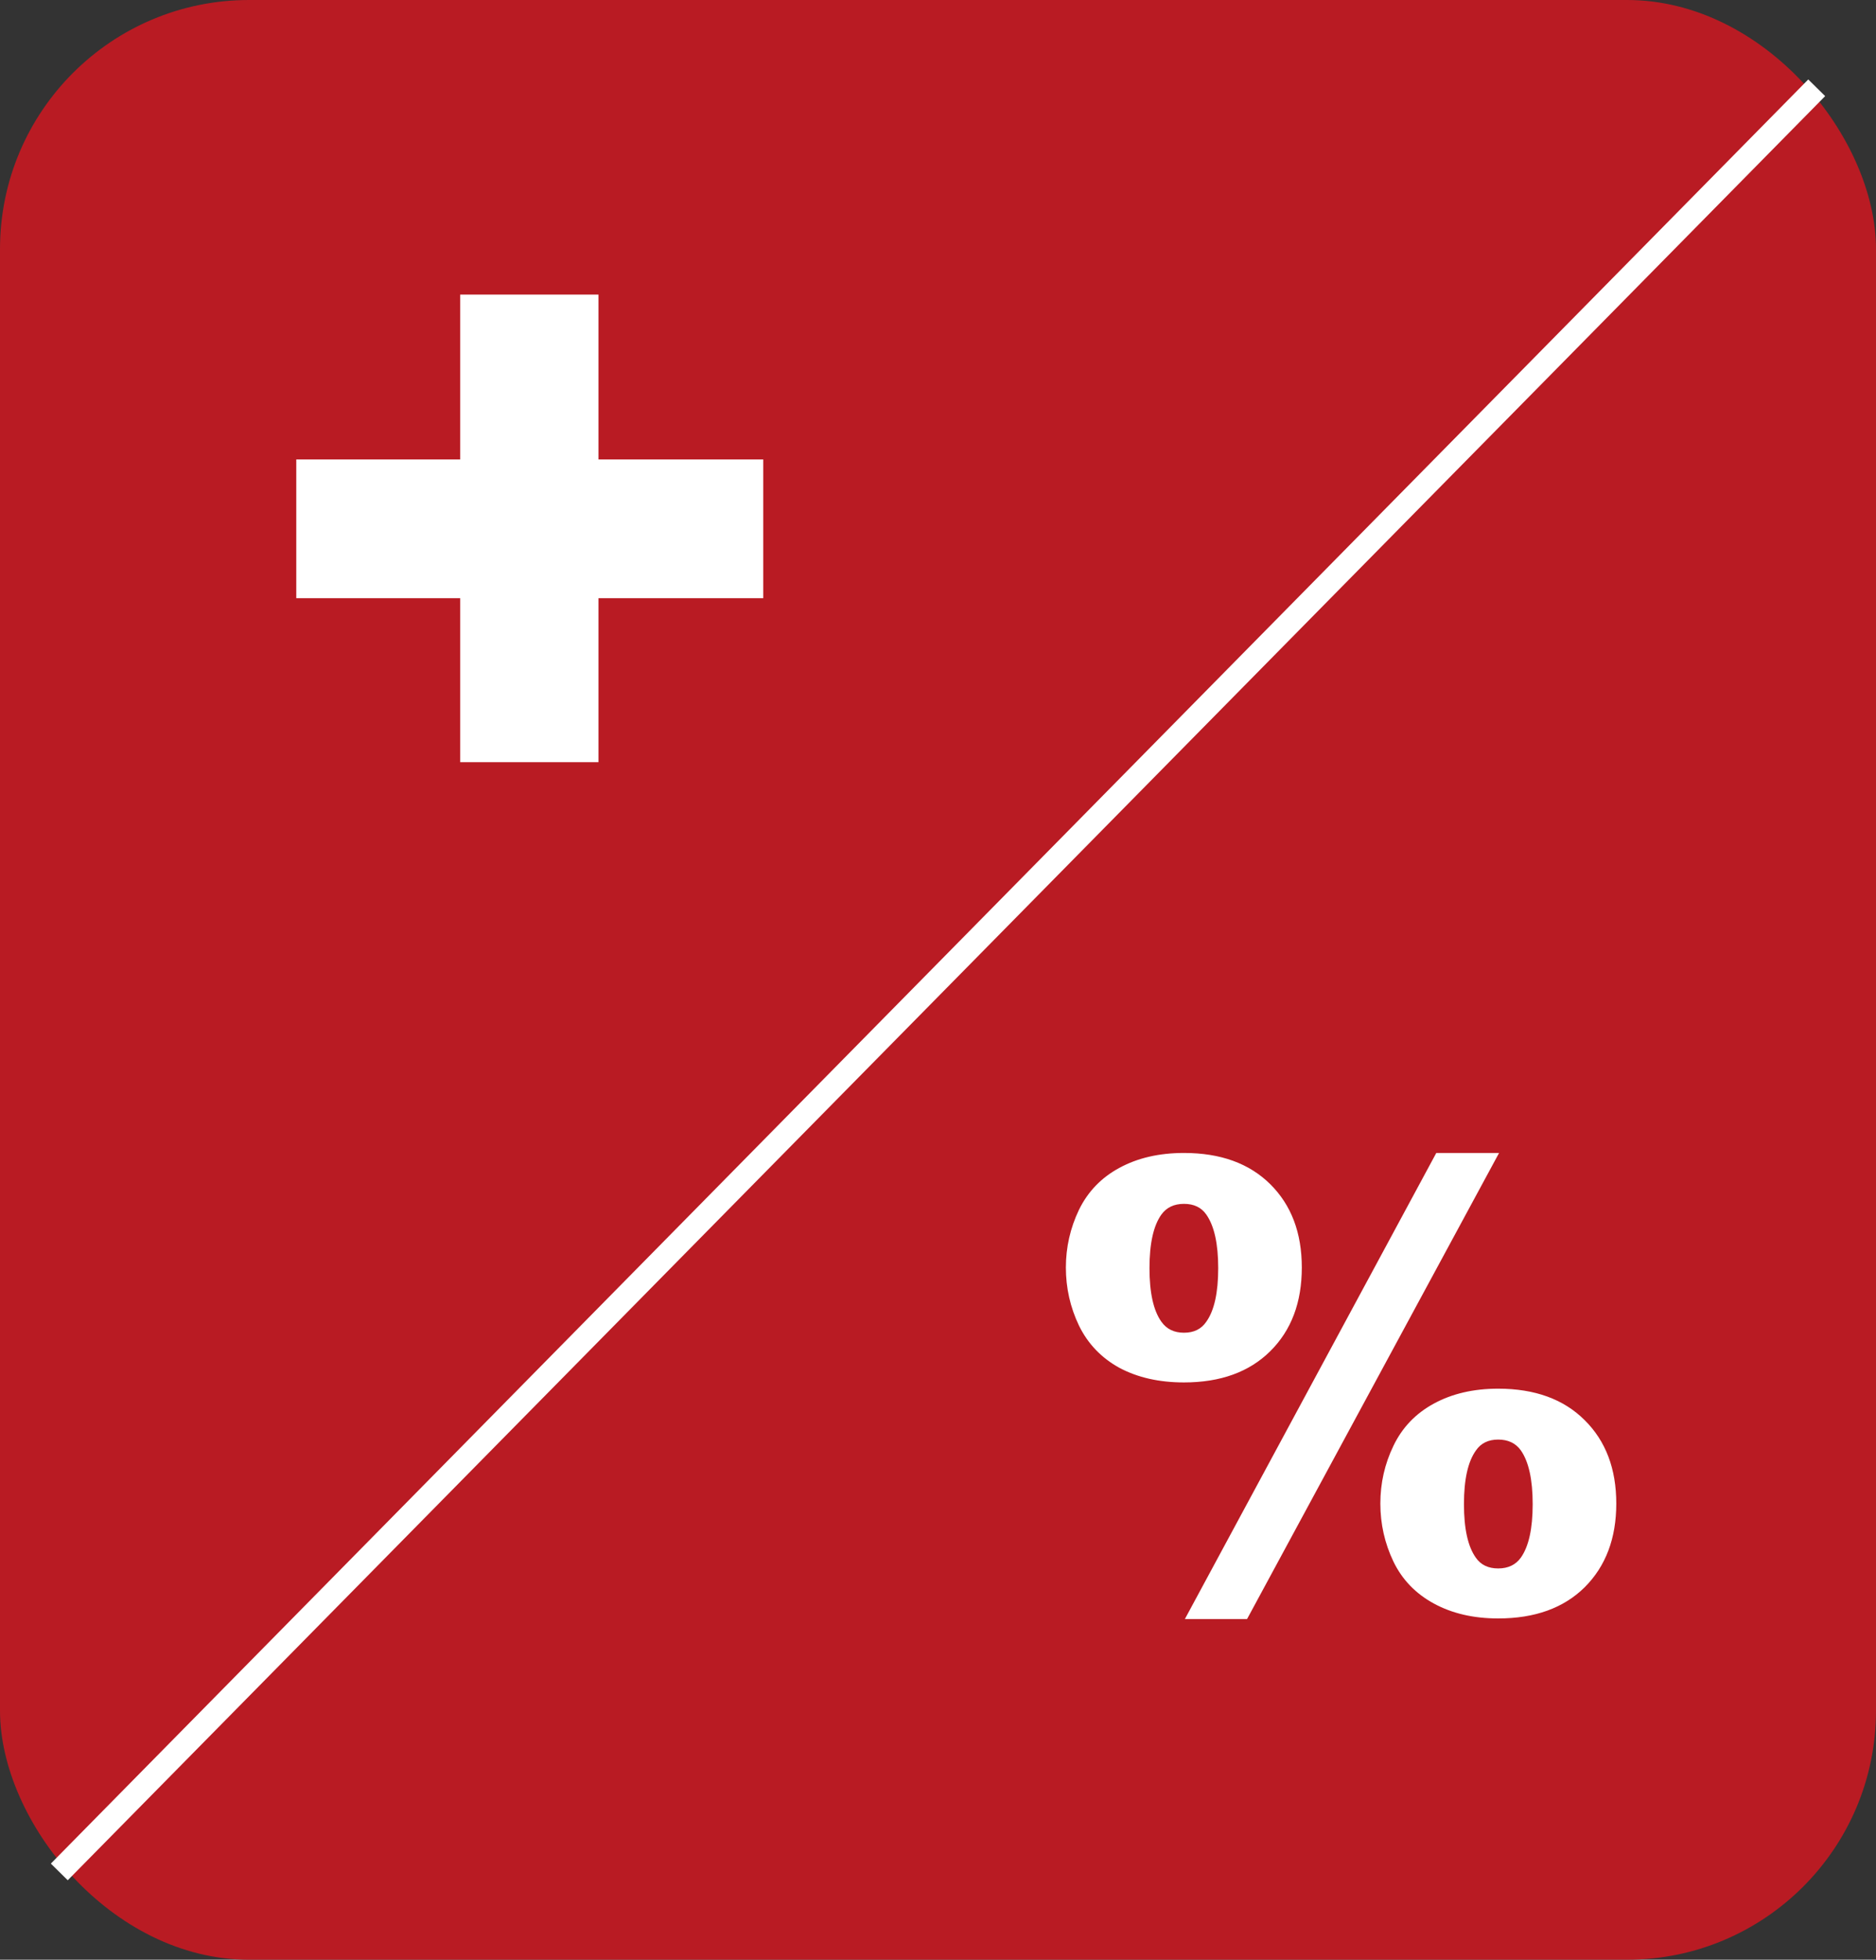
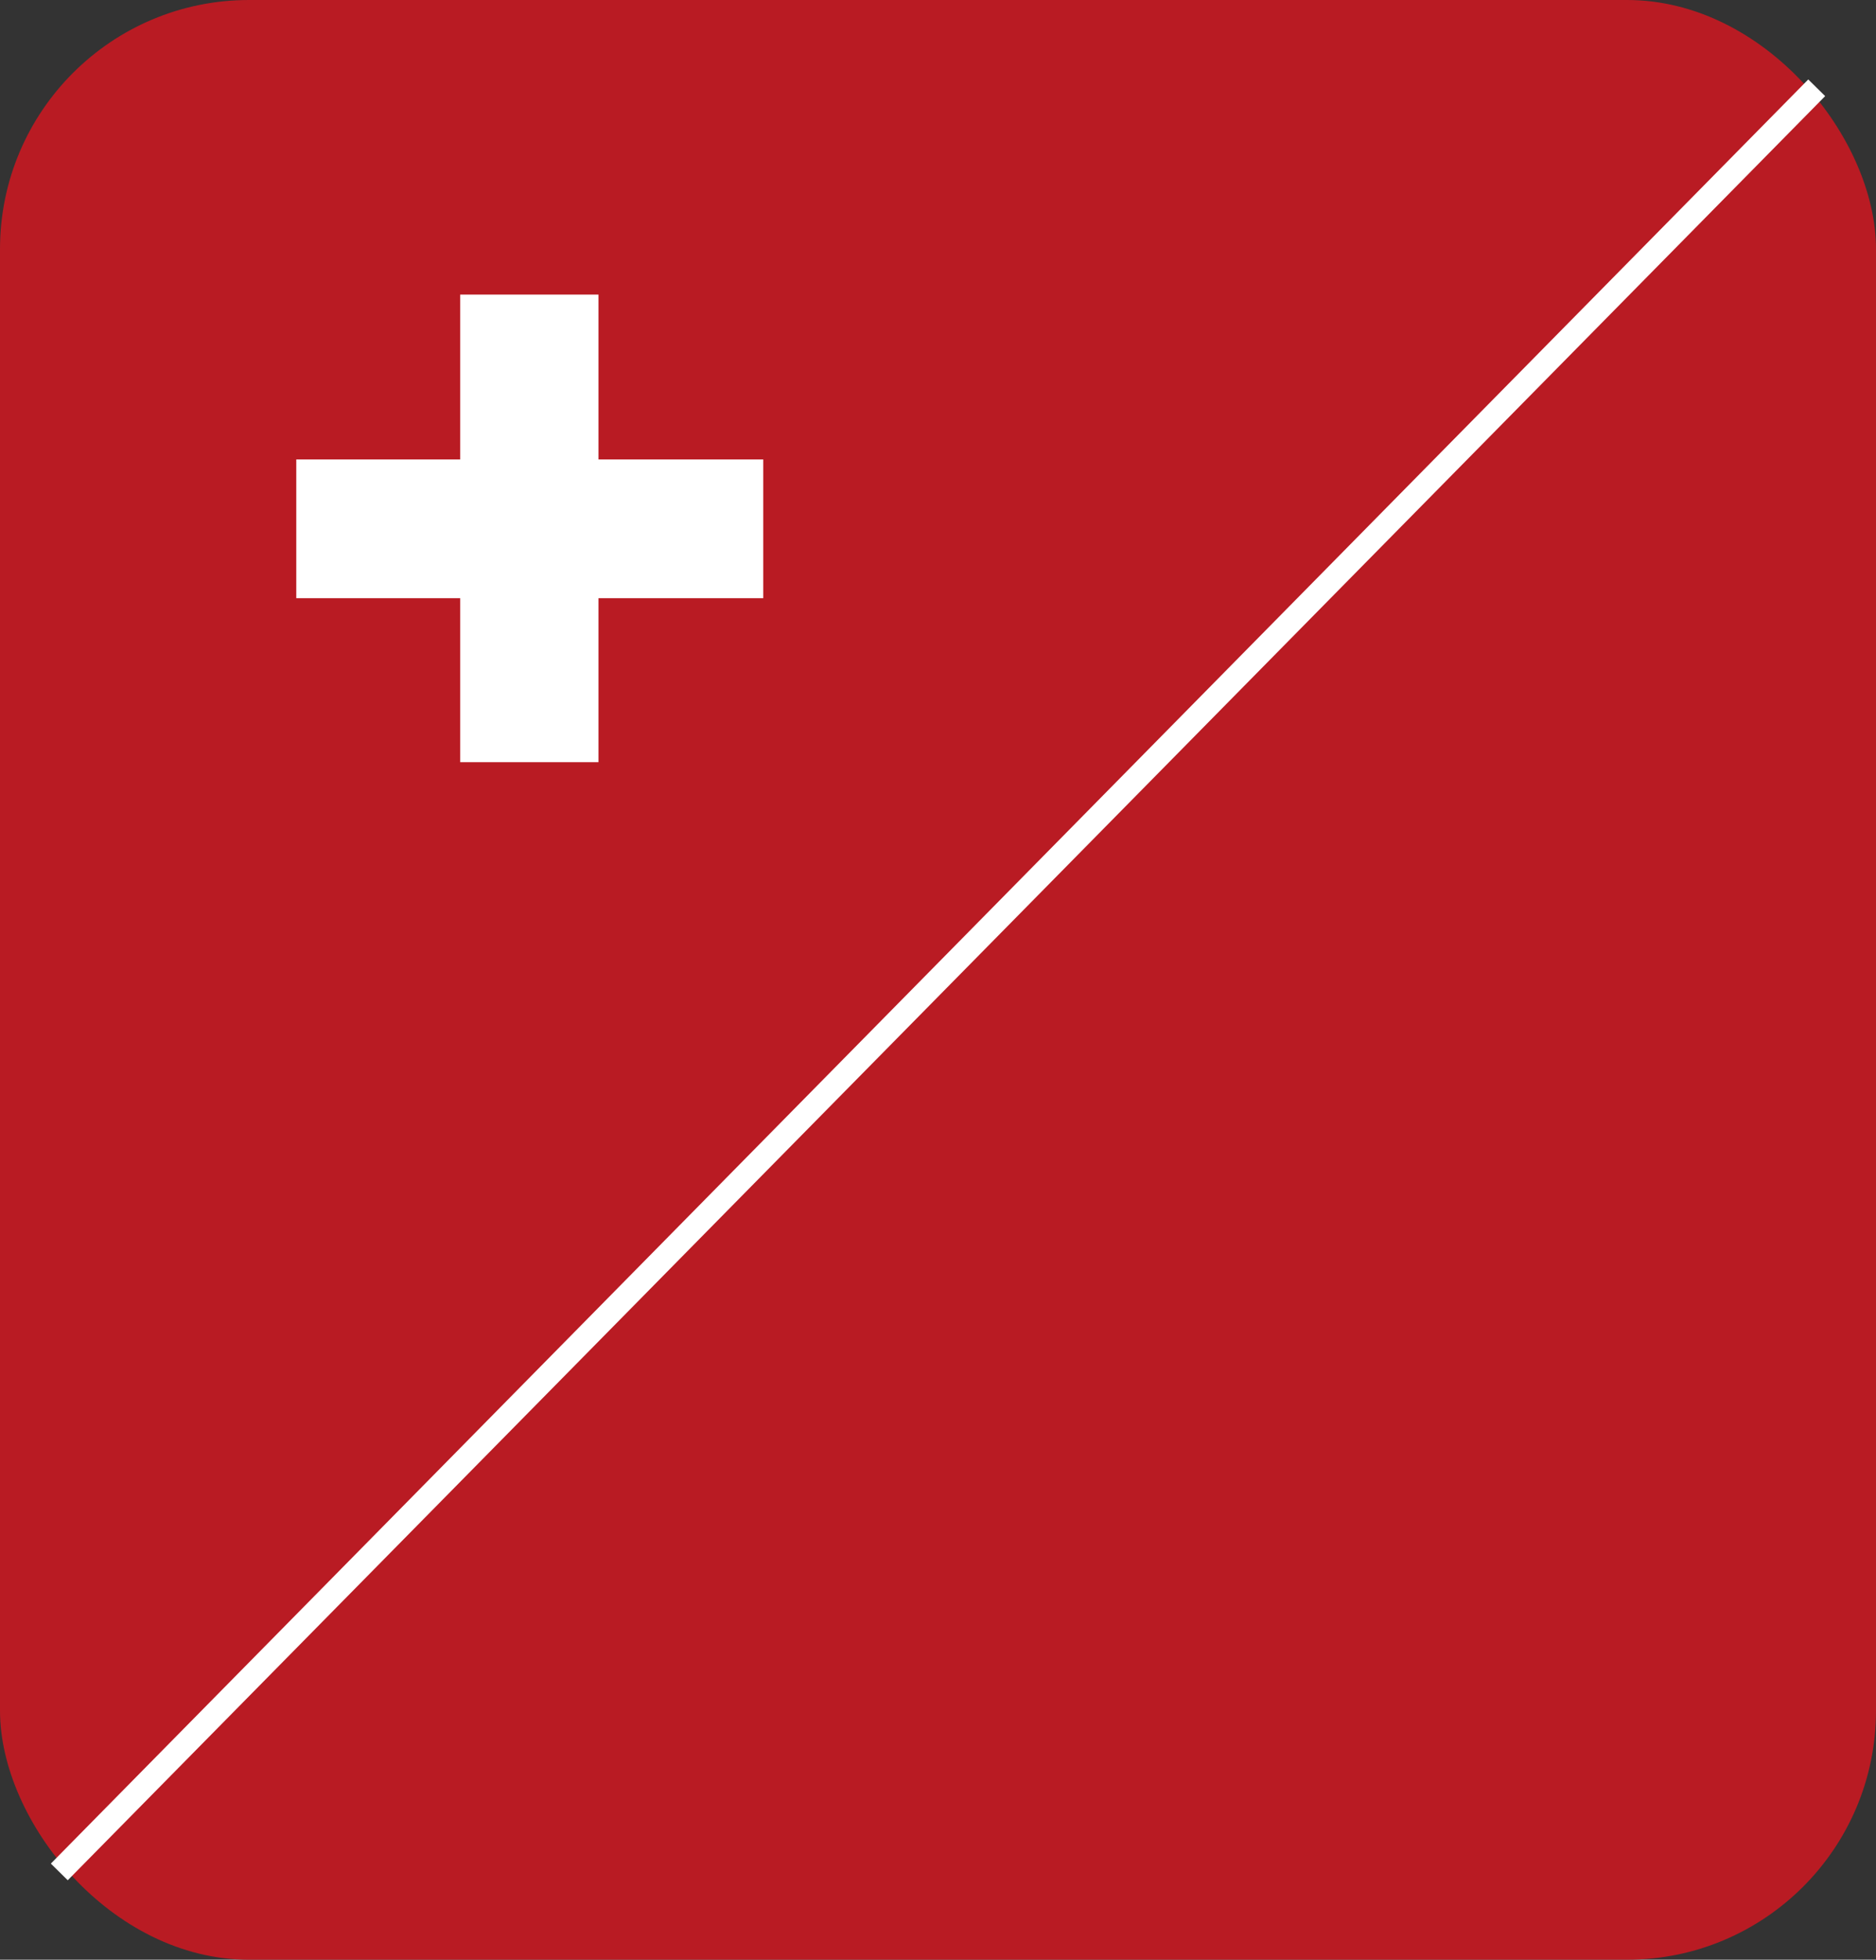
<svg xmlns="http://www.w3.org/2000/svg" width="791" height="826" viewBox="0 0 791 826" fill="none">
  <rect x="0" y="0" width="791" height="826" fill="#333333" stroke="none" />
  <rect width="791" height="826" rx="105" fill="#B91B23" />
-   <path d="M124.921 193.65H194.045V124.165H252.34V193.65H321.825V252.126H252.34V321.25H194.045V252.126H124.921V193.65Z" fill="white" />
-   <path d="M605.598 485.962H632.067L525.815 682.408H499.597L605.598 485.962ZM449.419 534.258C449.419 525.728 451.259 517.615 454.939 509.922C458.702 502.228 464.389 496.332 471.999 492.234C479.693 488.052 488.767 485.962 499.221 485.962C514.609 485.962 526.735 490.352 535.6 499.133C544.465 507.914 548.897 519.623 548.897 534.258C548.897 548.977 544.465 560.727 535.6 569.508C526.735 578.289 514.609 582.68 499.221 582.68C488.767 582.68 479.693 580.631 471.999 576.533C464.389 572.351 458.702 566.414 454.939 558.72C451.259 551.026 449.419 542.872 449.419 534.258ZM484.669 534.509C484.669 544.879 486.342 552.406 489.687 557.089C491.861 560.183 495.039 561.73 499.221 561.73C503.402 561.73 506.538 560.183 508.629 557.089C511.974 552.406 513.647 544.879 513.647 534.509C513.647 524.222 511.974 516.696 508.629 511.929C506.538 508.918 503.402 507.413 499.221 507.413C495.039 507.413 491.861 508.918 489.687 511.929C486.342 516.612 484.669 524.139 484.669 534.509ZM582.014 633.736C582.014 625.122 583.854 617.01 587.534 609.399C591.214 601.705 596.901 595.768 604.595 591.586C612.288 587.405 621.321 585.314 631.691 585.314C647.162 585.314 659.33 589.746 668.195 598.611C677.06 607.392 681.492 619.1 681.492 633.736C681.492 648.371 677.06 660.121 668.195 668.986C659.33 677.767 647.162 682.157 631.691 682.157C621.321 682.157 612.288 680.067 604.595 675.885C596.901 671.704 591.214 665.808 587.534 658.197C583.854 650.504 582.014 642.35 582.014 633.736ZM617.264 633.987C617.264 644.357 618.937 651.883 622.282 656.567C624.373 659.577 627.509 661.083 631.691 661.083C635.872 661.083 639.05 659.577 641.224 656.567C644.57 651.883 646.242 644.357 646.242 633.987C646.242 623.616 644.57 616.048 641.224 611.281C639.05 608.27 635.872 606.765 631.691 606.765C627.509 606.765 624.373 608.312 622.282 611.407C618.937 616.09 617.264 623.616 617.264 633.987Z" fill="white" />
+   <path d="M124.921 193.65H194.045V124.165H252.34V193.65H321.825V252.126H252.34V321.25H194.045V252.126H124.921Z" fill="white" />
  <path d="M766 37L25 789" stroke="white" stroke-width="10" />
</svg>